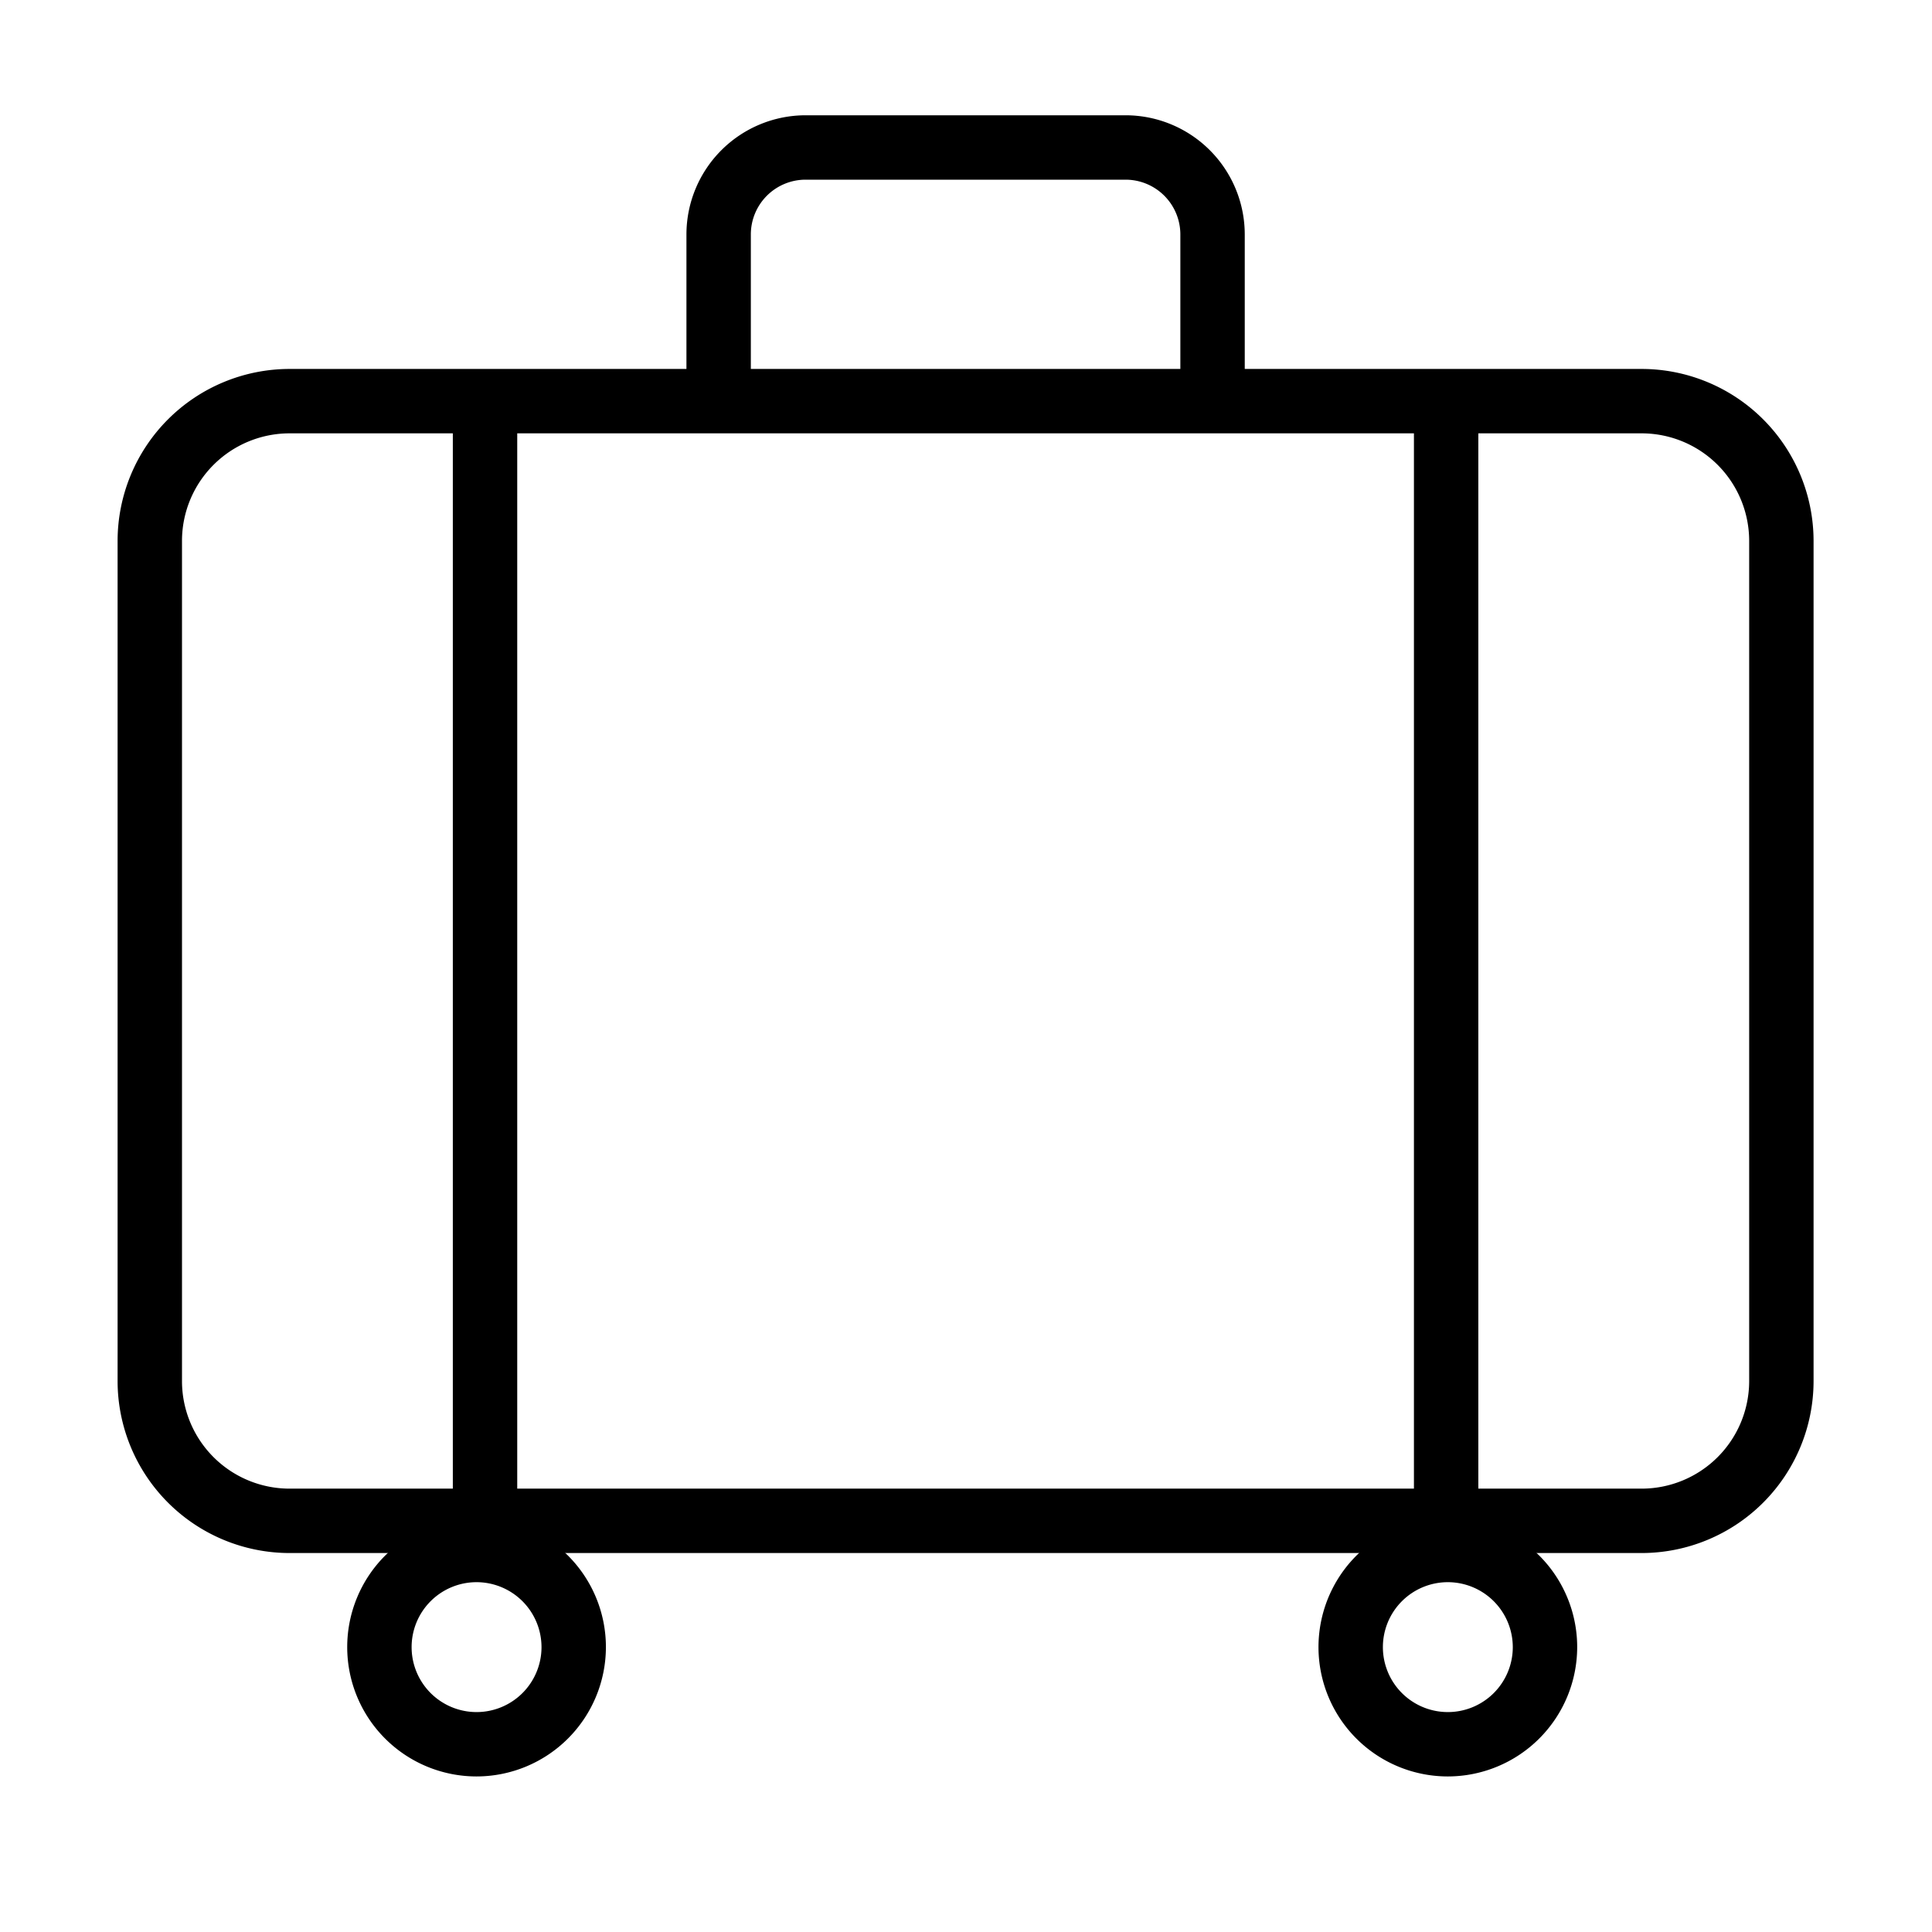
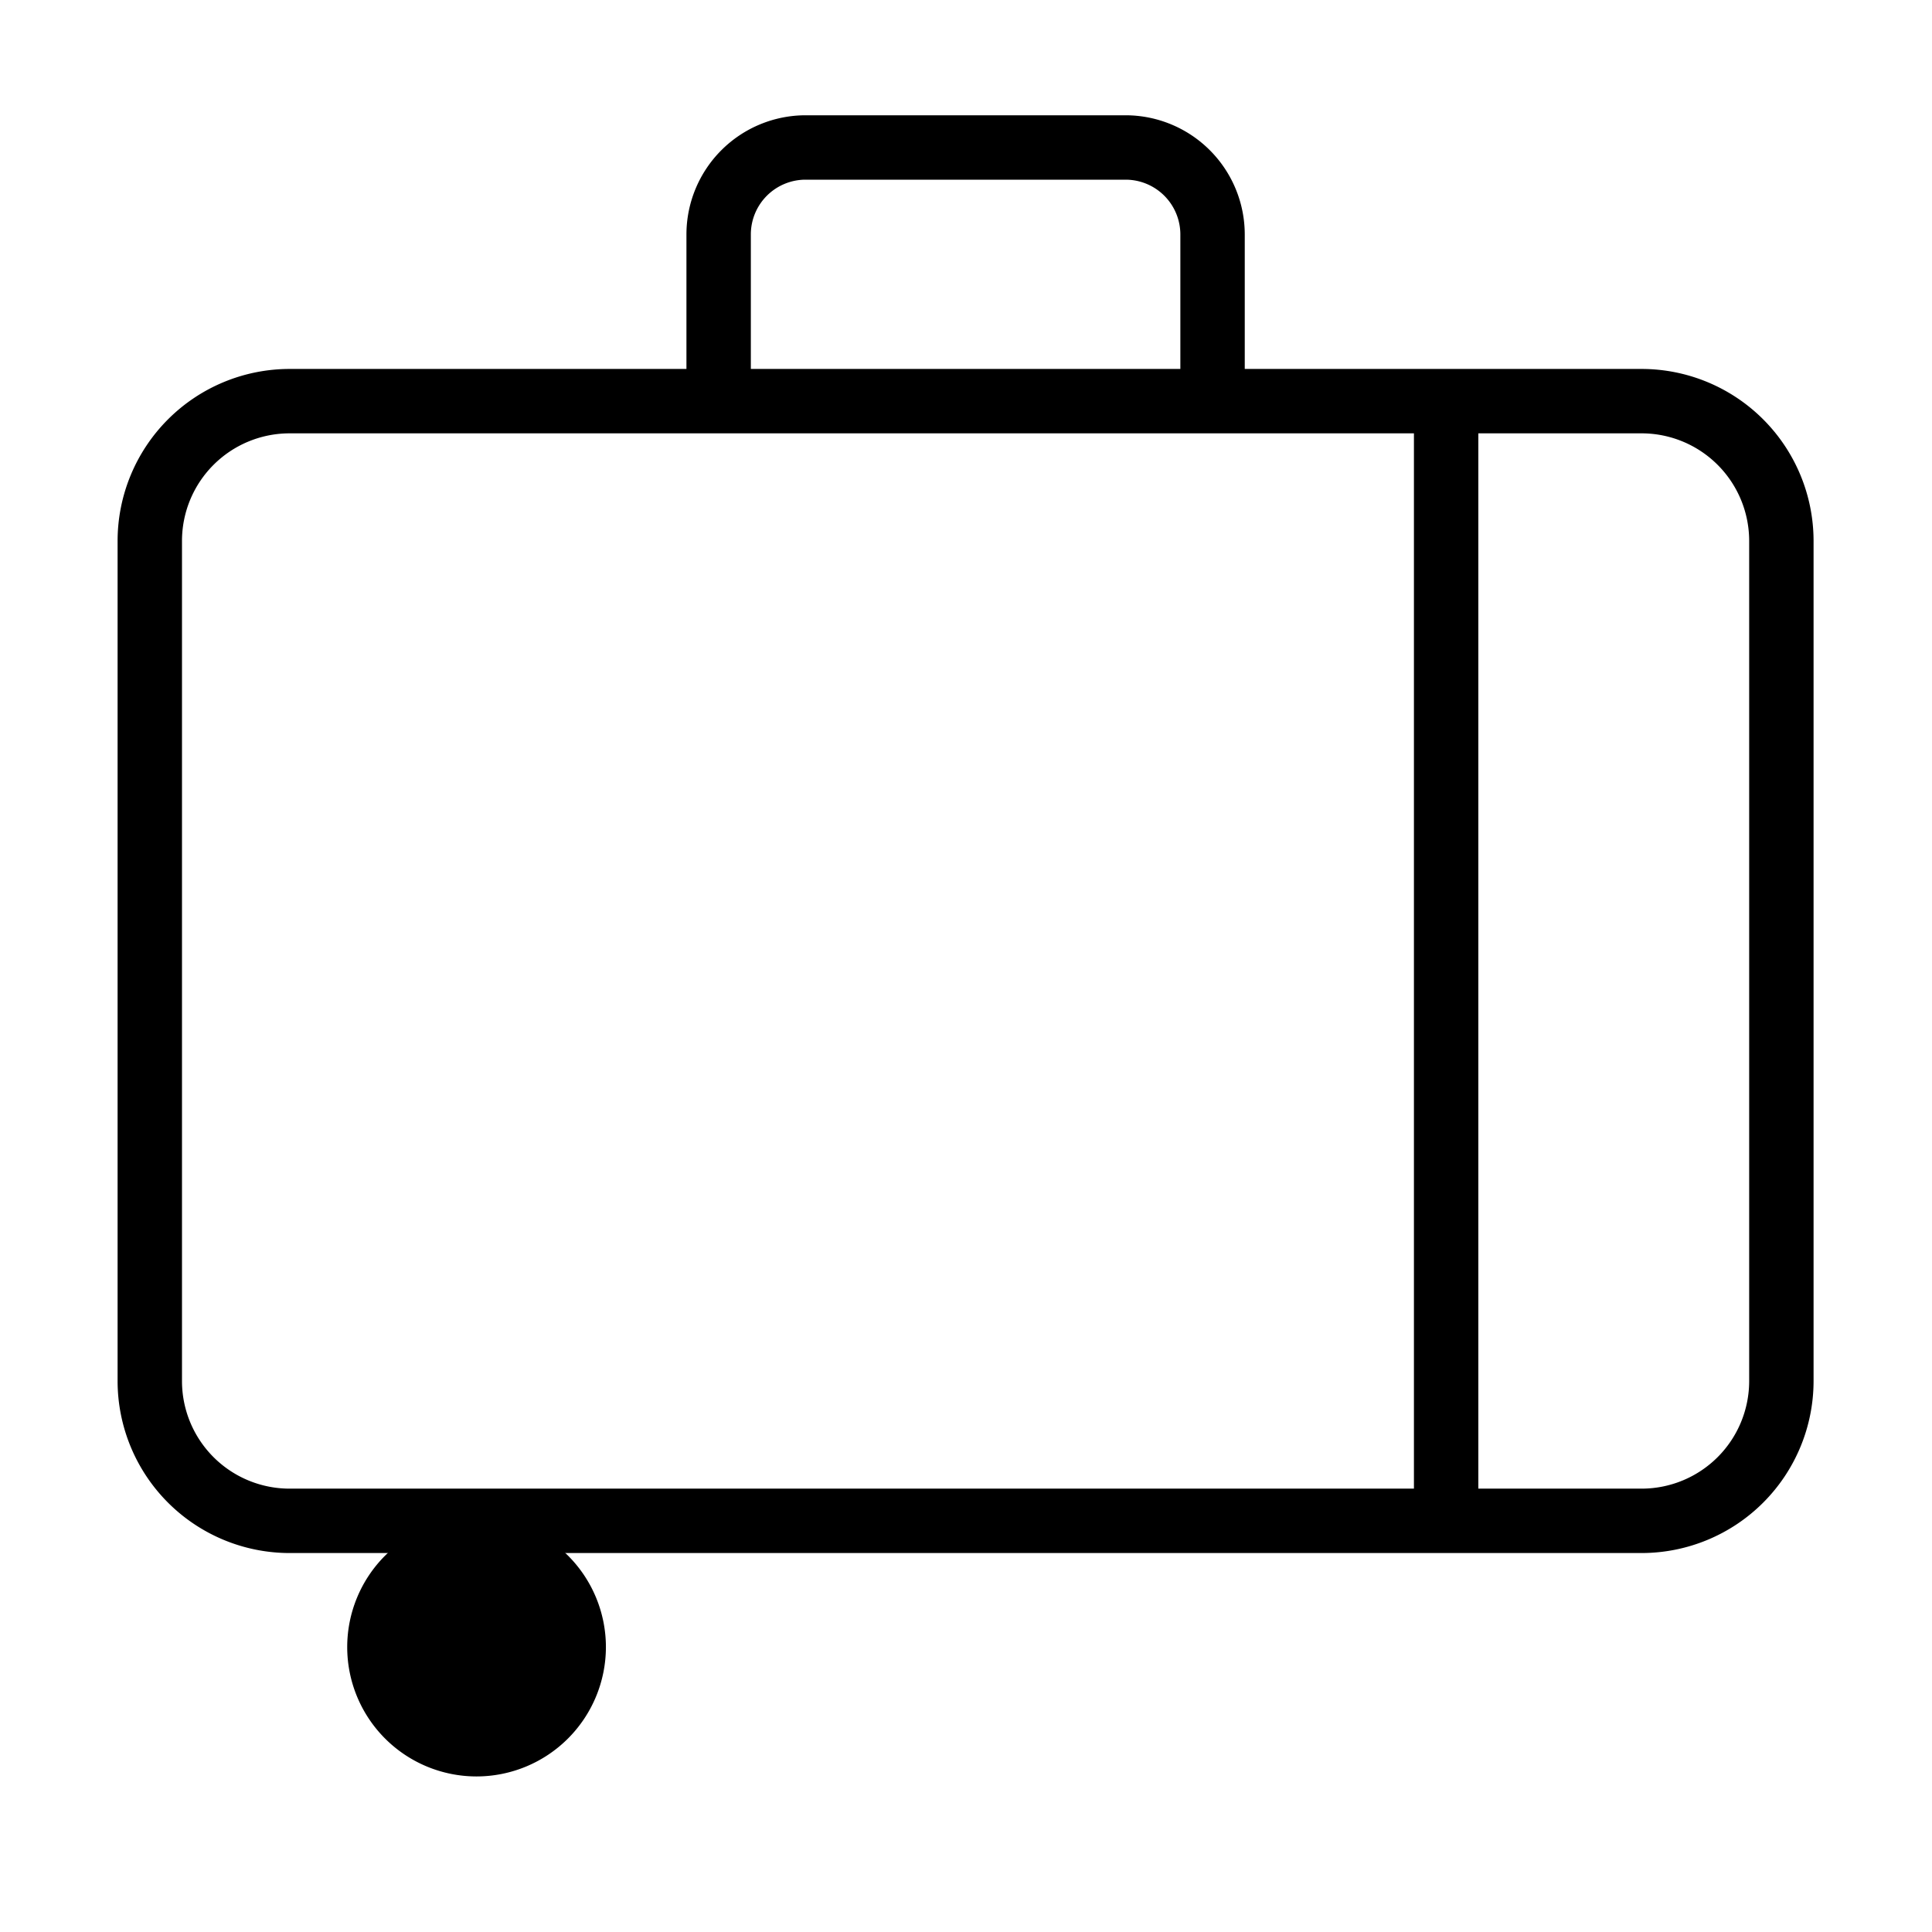
<svg xmlns="http://www.w3.org/2000/svg" id="レイヤー_1" data-name="レイヤー 1" viewBox="0 0 60 60">
  <title>アートボード 14</title>
  <path d="M50.984,48.231H8.99A5.345,5.345,0,0,1,3.652,42.893V16.796a5.345,5.345,0,0,1,5.338-5.338H50.984a5.344,5.344,0,0,1,5.338,5.338V42.893A5.344,5.344,0,0,1,50.984,48.231ZM8.99,13.458A3.342,3.342,0,0,0,5.652,16.796V42.893a3.342,3.342,0,0,0,3.338,3.338H50.984a3.342,3.342,0,0,0,3.338-3.338V16.796a3.342,3.342,0,0,0-3.338-3.338Z" />
  <path d="M37.657,12.655a1,1,0,0,1-1-1v-4.375a1.702,1.702,0,0,0-1.7-1.7H25.017a1.701,1.701,0,0,0-1.699,1.7v4.375a1,1,0,0,1-2,0v-4.375a3.704,3.704,0,0,1,3.699-3.7h9.94a3.704,3.704,0,0,1,3.7,3.7v4.375A1,1,0,0,1,37.657,12.655Z" />
-   <path d="M15.063,47.813a1,1,0,0,1-1-1V12.903a1,1,0,1,1,2,0V46.813A1,1,0,0,1,15.063,47.813Z" />
  <path d="M44.911,47.813a1,1,0,0,1-1-1V12.903a1,1,0,0,1,2,0V46.813A1,1,0,0,1,44.911,47.813Z" />
-   <path d="M14.8,55.169a4.017,4.017,0,1,1,4.017-4.017A4.021,4.021,0,0,1,14.8,55.169Zm0-6.033a2.017,2.017,0,1,0,2.017,2.017A2.019,2.019,0,0,0,14.8,49.136Z" />
-   <path d="M44.965,55.169a4.017,4.017,0,1,1,4.016-4.017A4.021,4.021,0,0,1,44.965,55.169Zm0-6.033a2.017,2.017,0,1,0,2.016,2.017A2.019,2.019,0,0,0,44.965,49.136Z" />
+   <path d="M14.8,55.169a4.017,4.017,0,1,1,4.017-4.017A4.021,4.021,0,0,1,14.8,55.169Zm0-6.033A2.019,2.019,0,0,0,14.8,49.136Z" />
</svg>